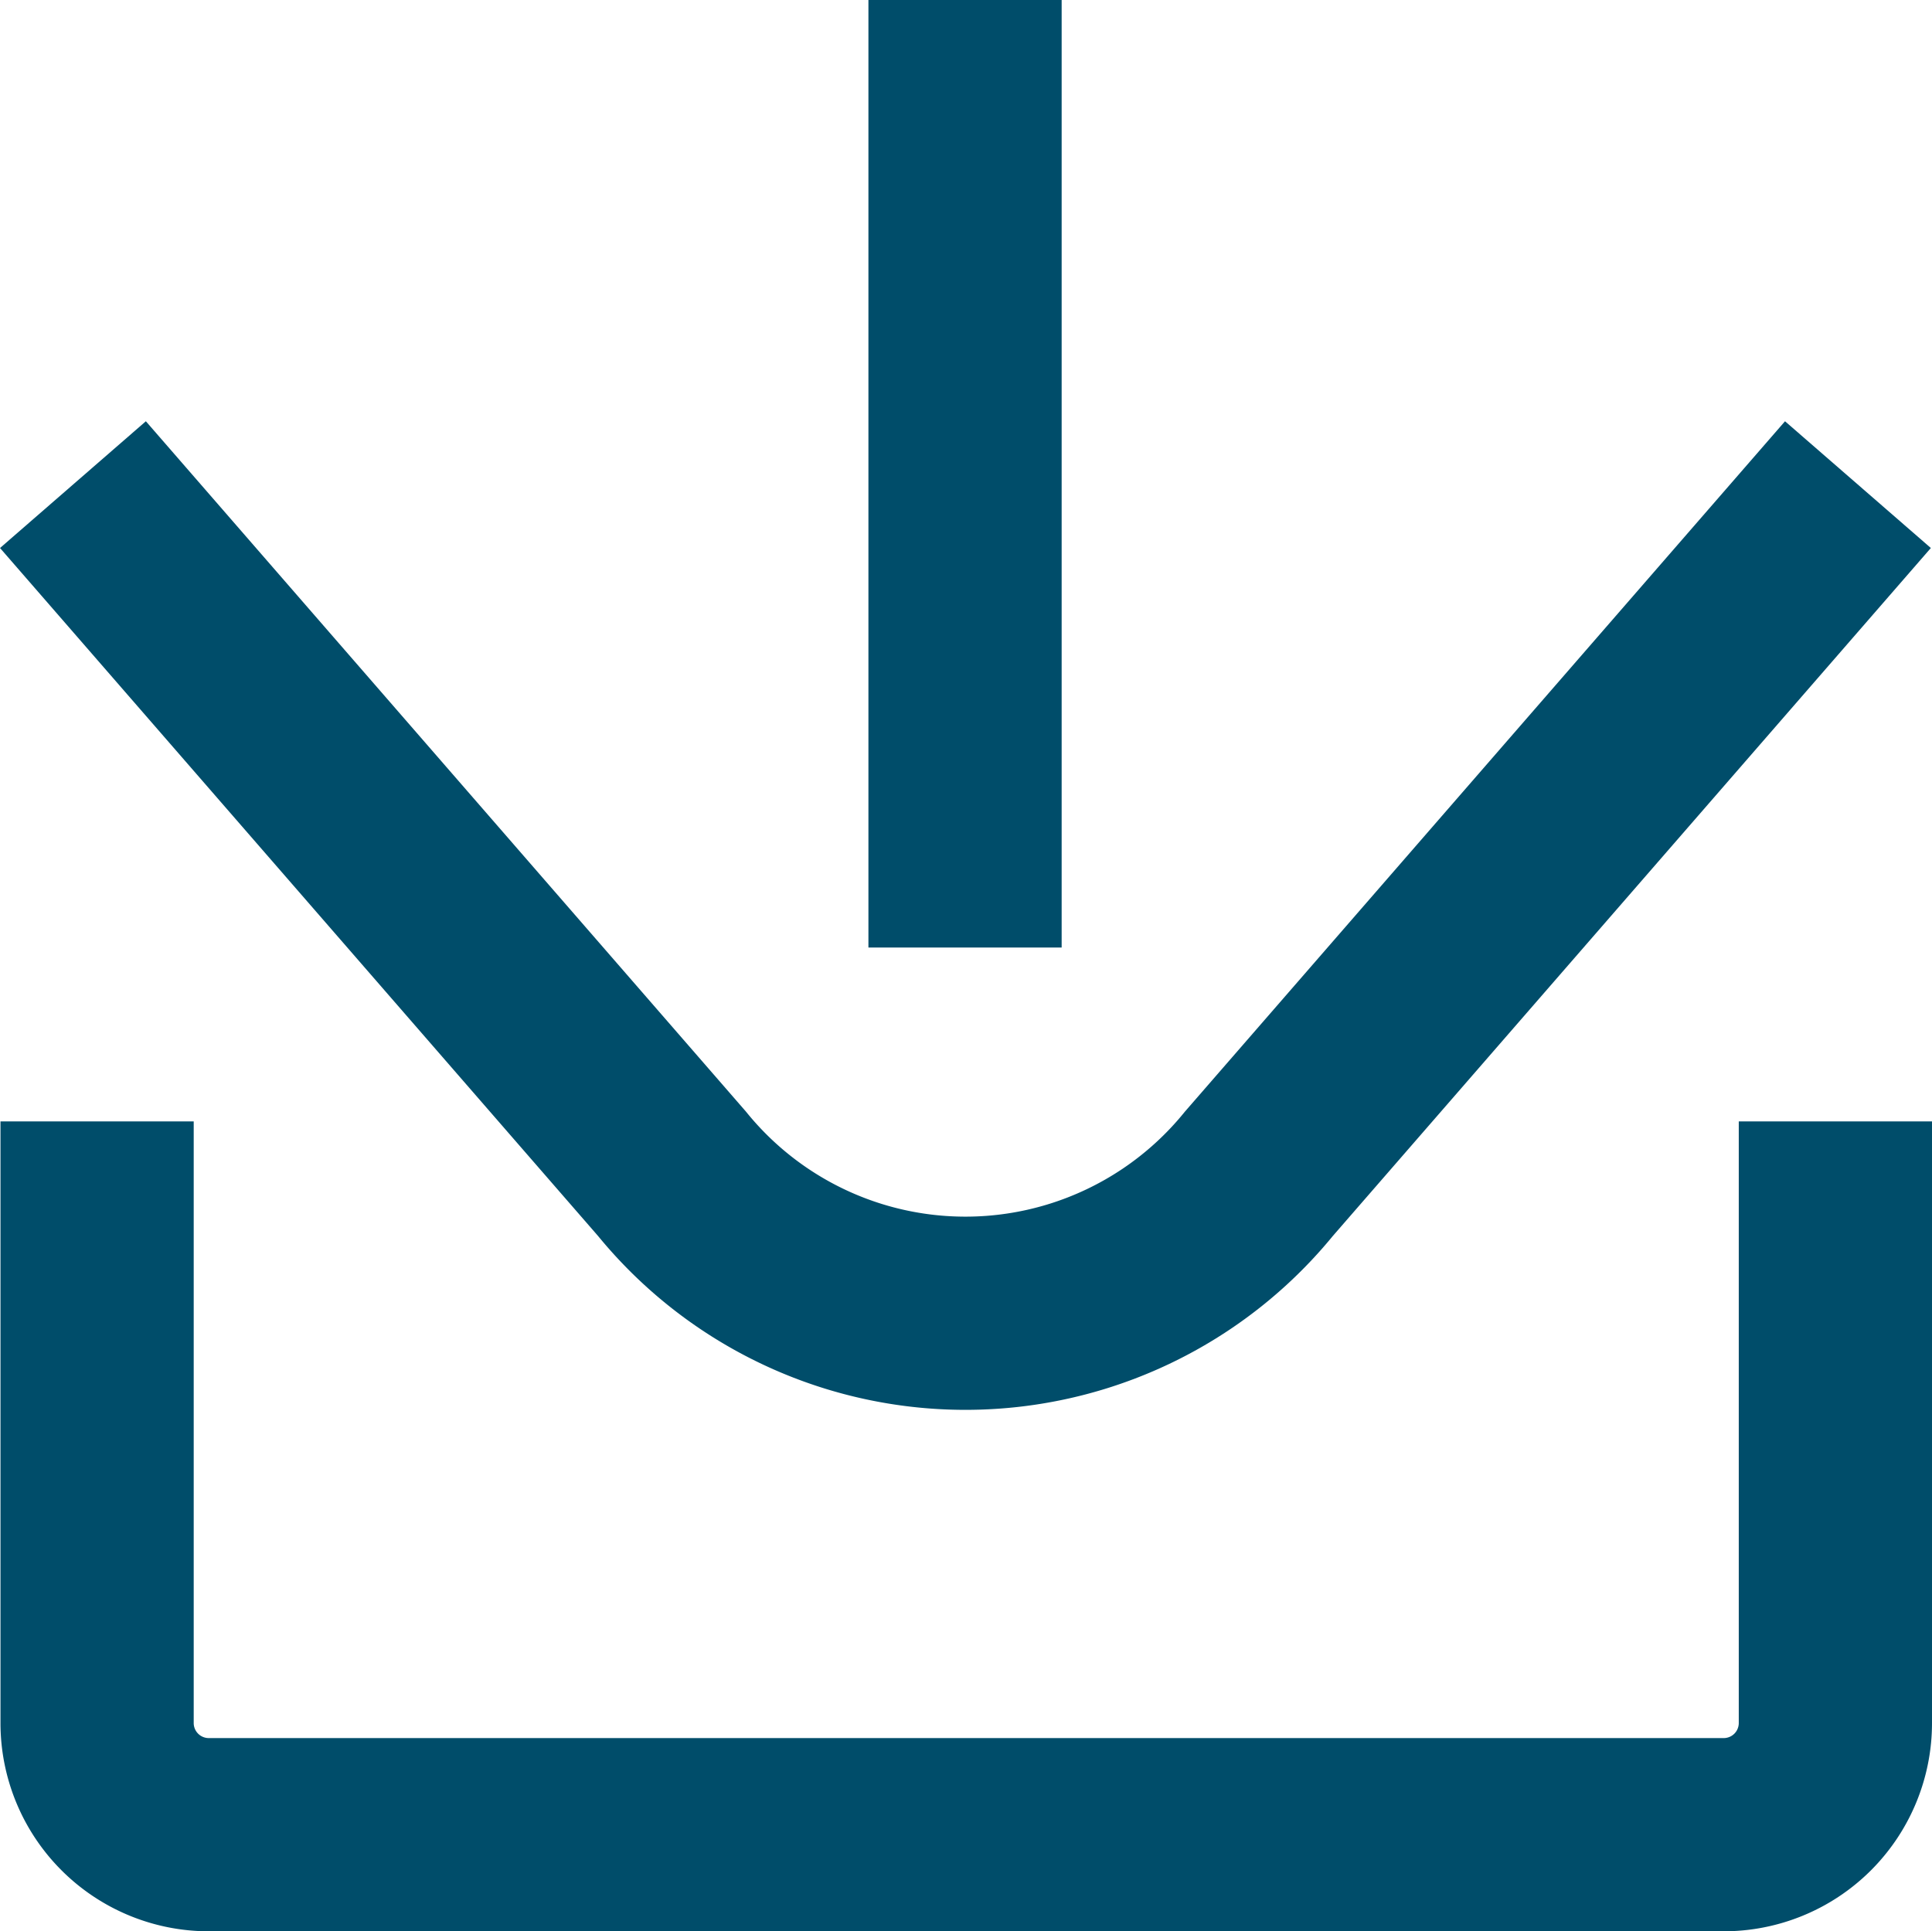
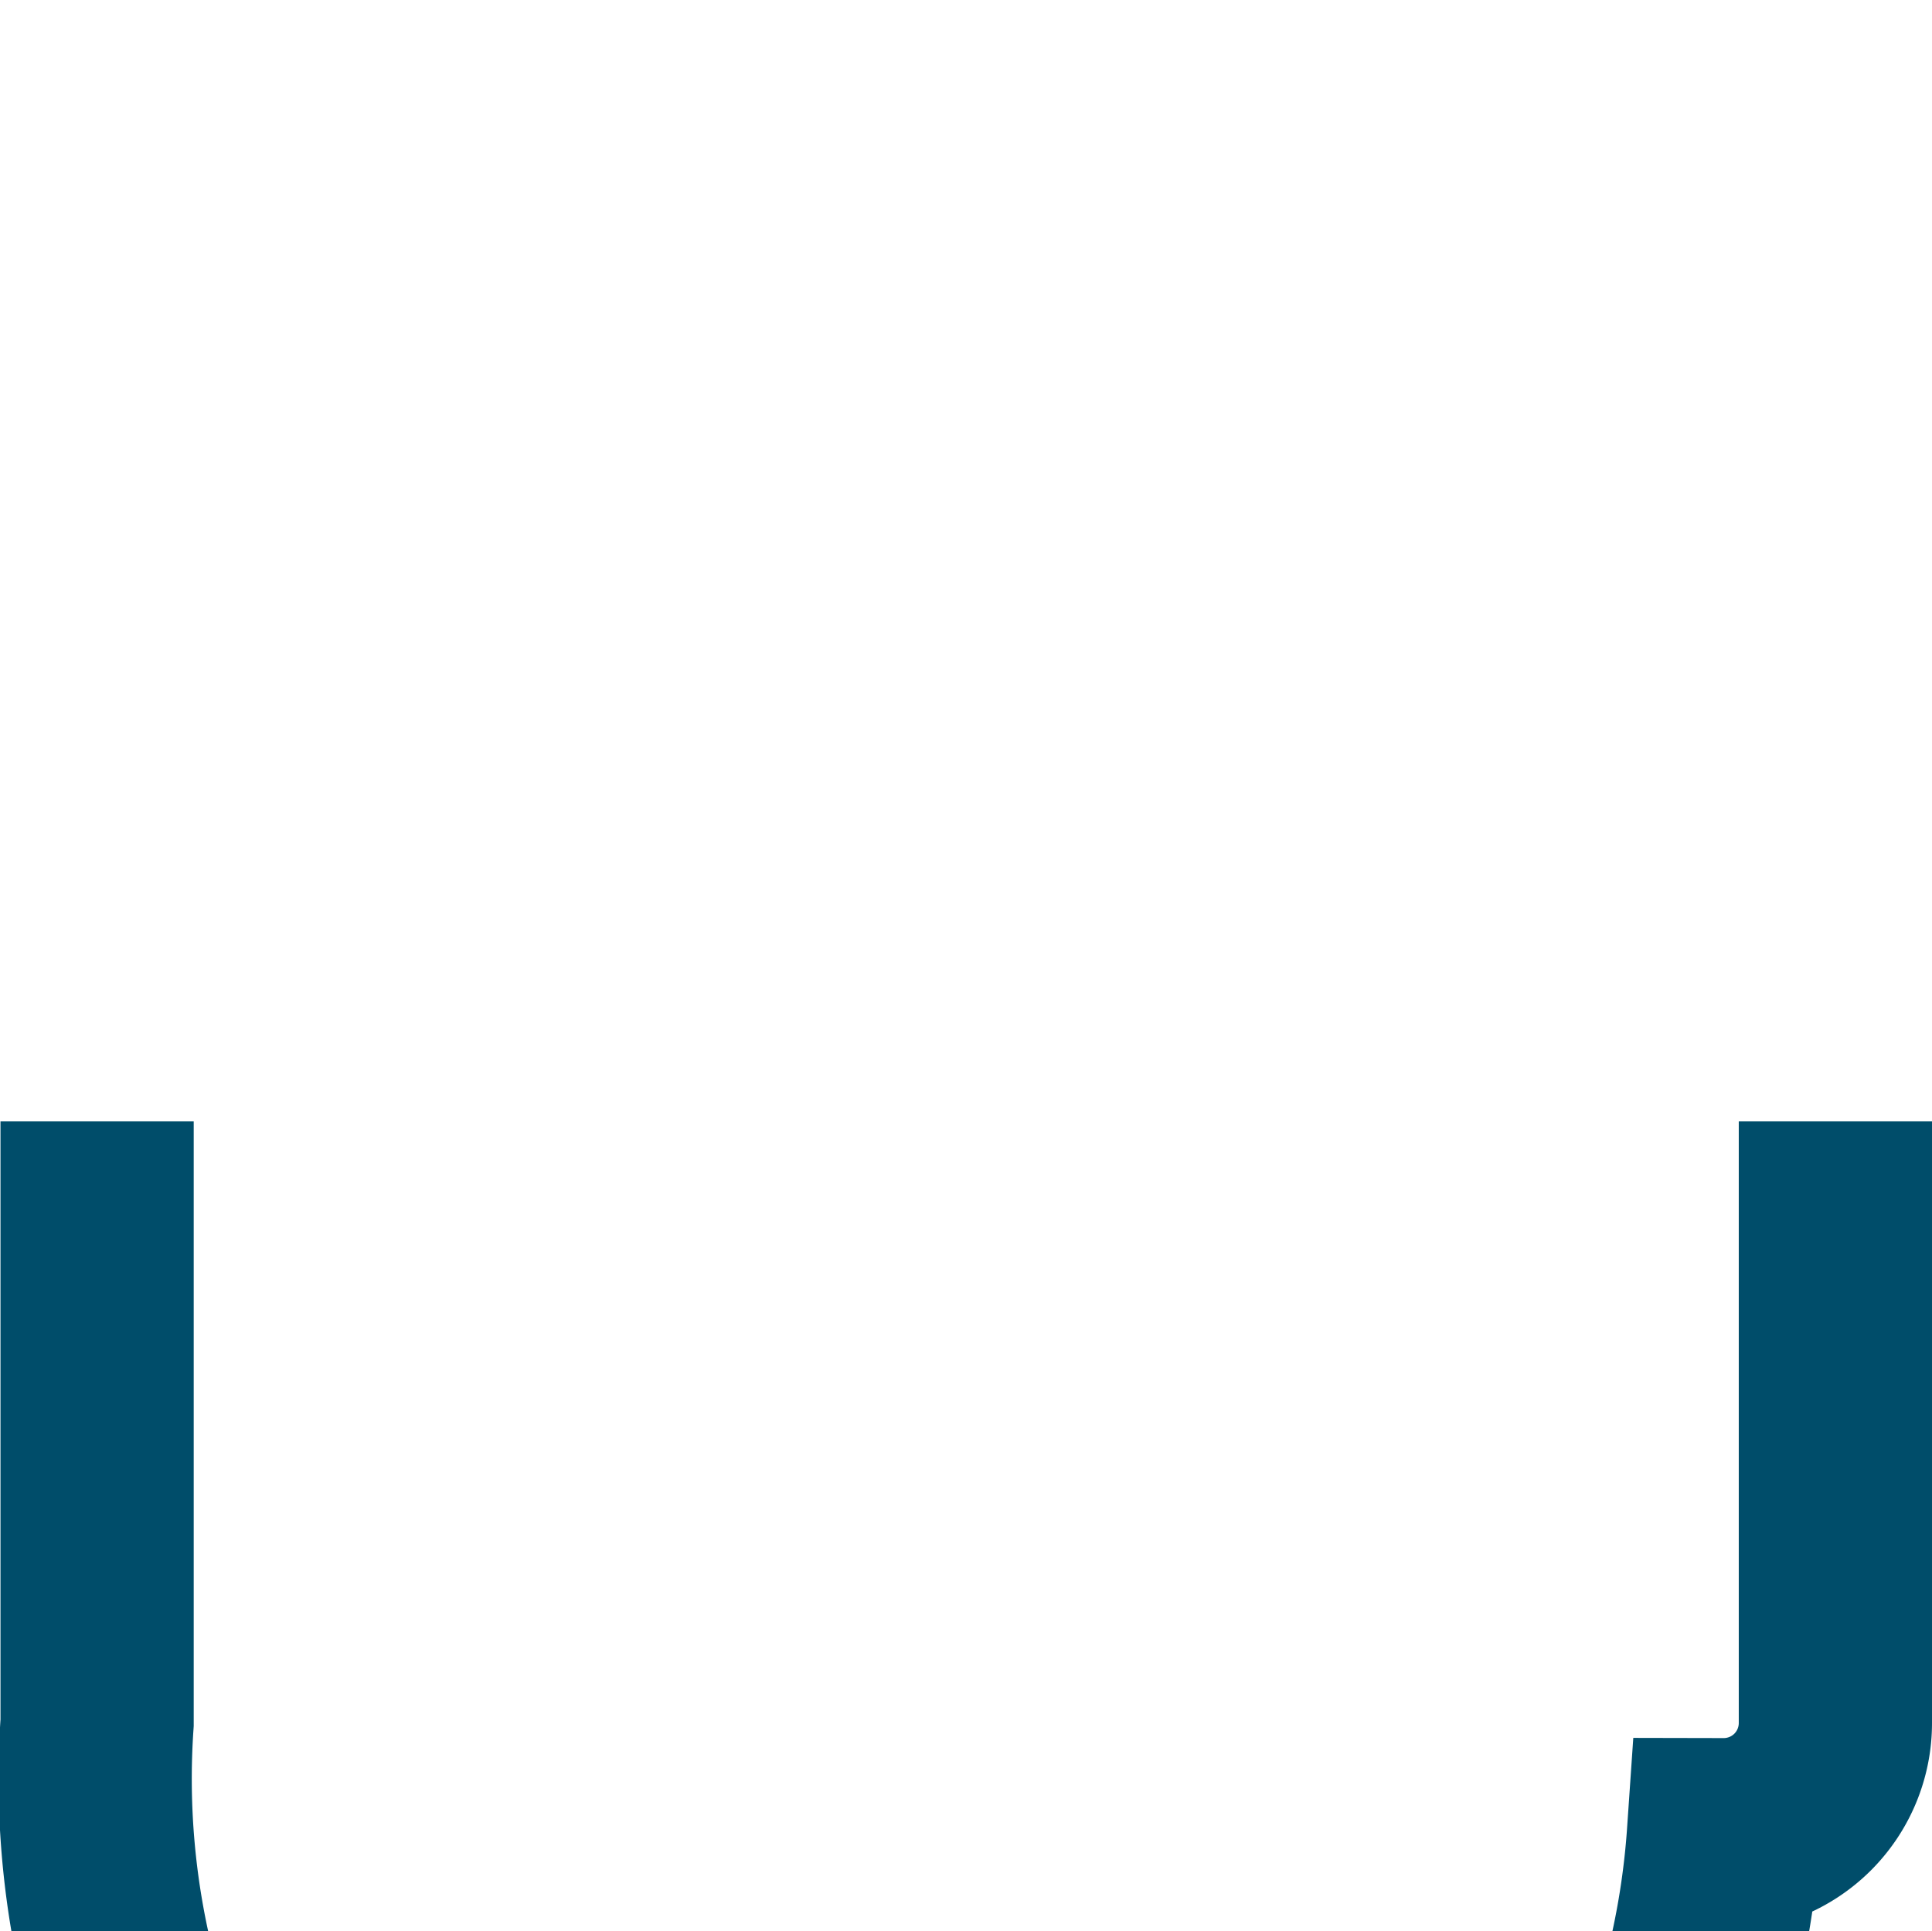
<svg xmlns="http://www.w3.org/2000/svg" width="23.996" height="23.99" viewBox="0 0 23.996 23.99">
  <g id="icons-05" transform="translate(-0.004)">
-     <path id="Path_139" d="M23.08,6.02l-7.44,8.56a4.7,4.7,0,0,1-7.29,0L.91,6.02" fill="none" stroke="#004d6a" stroke-miterlimit="10" stroke-width="2.4" />
-     <path id="Path_236" data-name="Path 236" d="M22.8,13.93V21.4a1.387,1.387,0,0,1-1.39,1.39H2.6A1.387,1.387,0,0,1,1.21,21.4V13.93" fill="none" stroke="#004d6a" stroke-miterlimit="10" stroke-width="2.4" />
-     <line id="Line_83" data-name="Line 83" y1="11.77" transform="translate(11.99)" fill="none" stroke="#004d6a" stroke-miterlimit="10" stroke-width="2.4" />
+     <path id="Path_236" data-name="Path 236" d="M22.8,13.93V21.4a1.387,1.387,0,0,1-1.39,1.39A1.387,1.387,0,0,1,1.21,21.4V13.93" fill="none" stroke="#004d6a" stroke-miterlimit="10" stroke-width="2.4" />
  </g>
</svg>